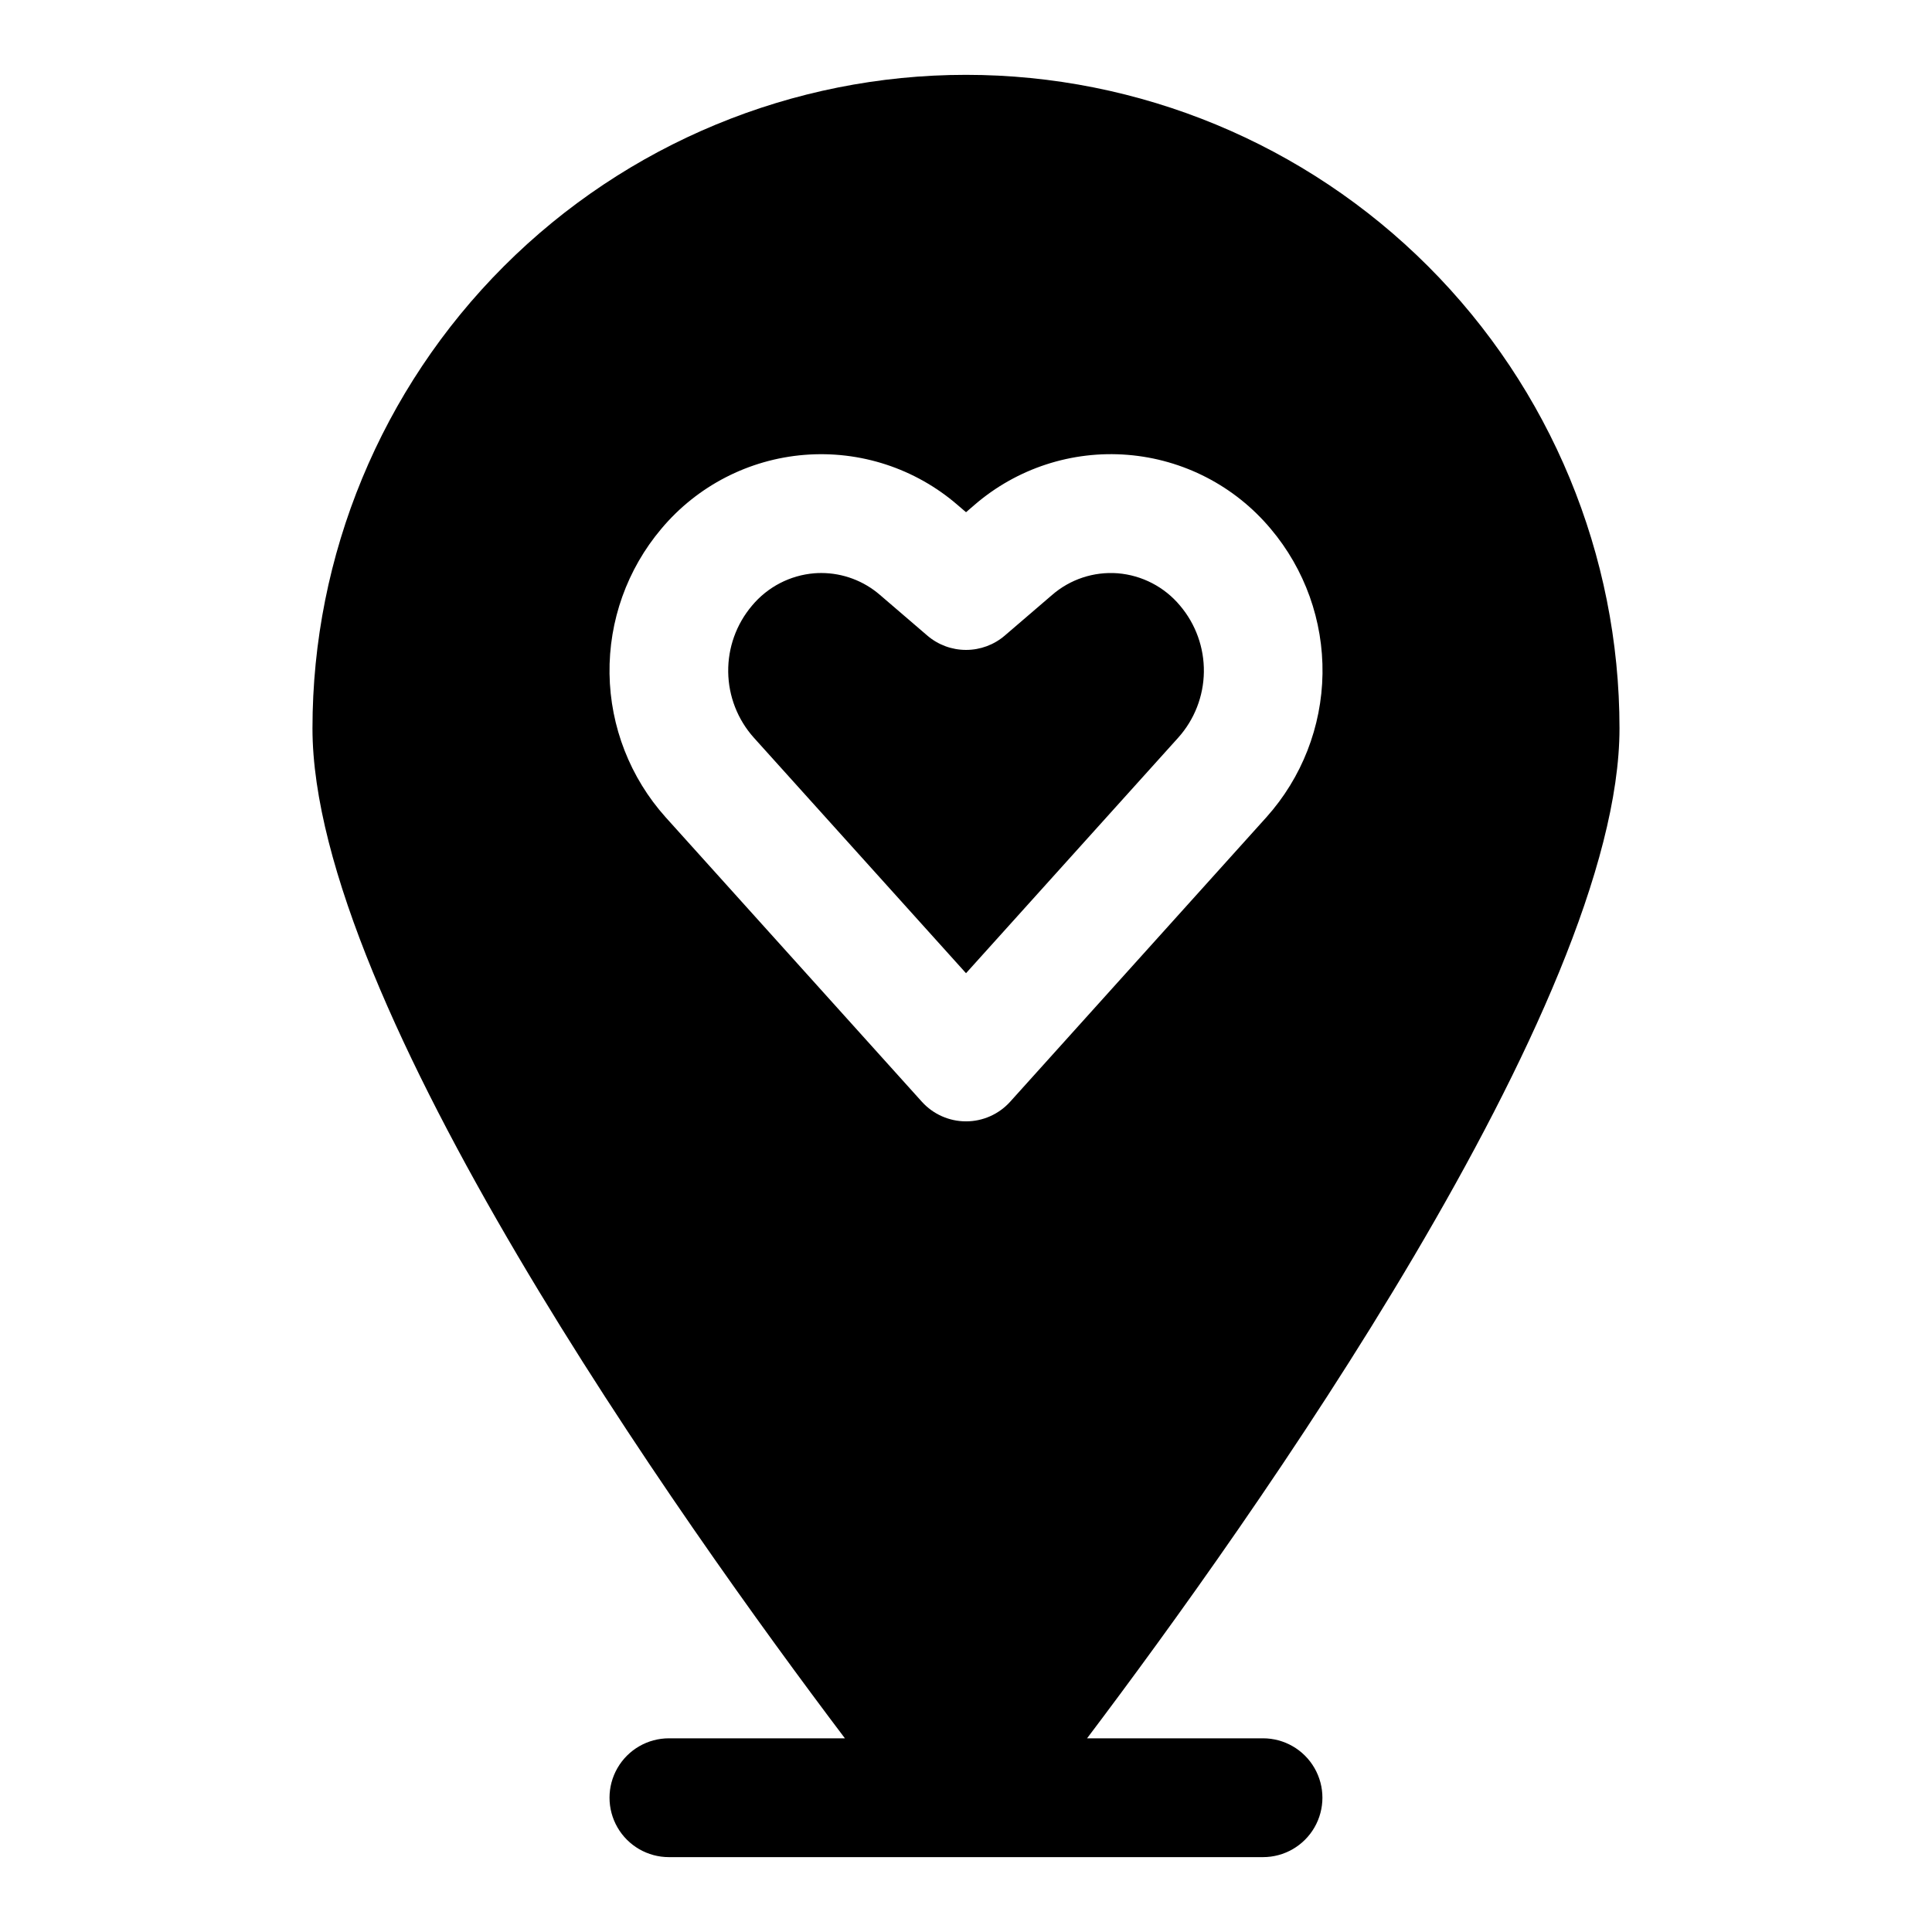
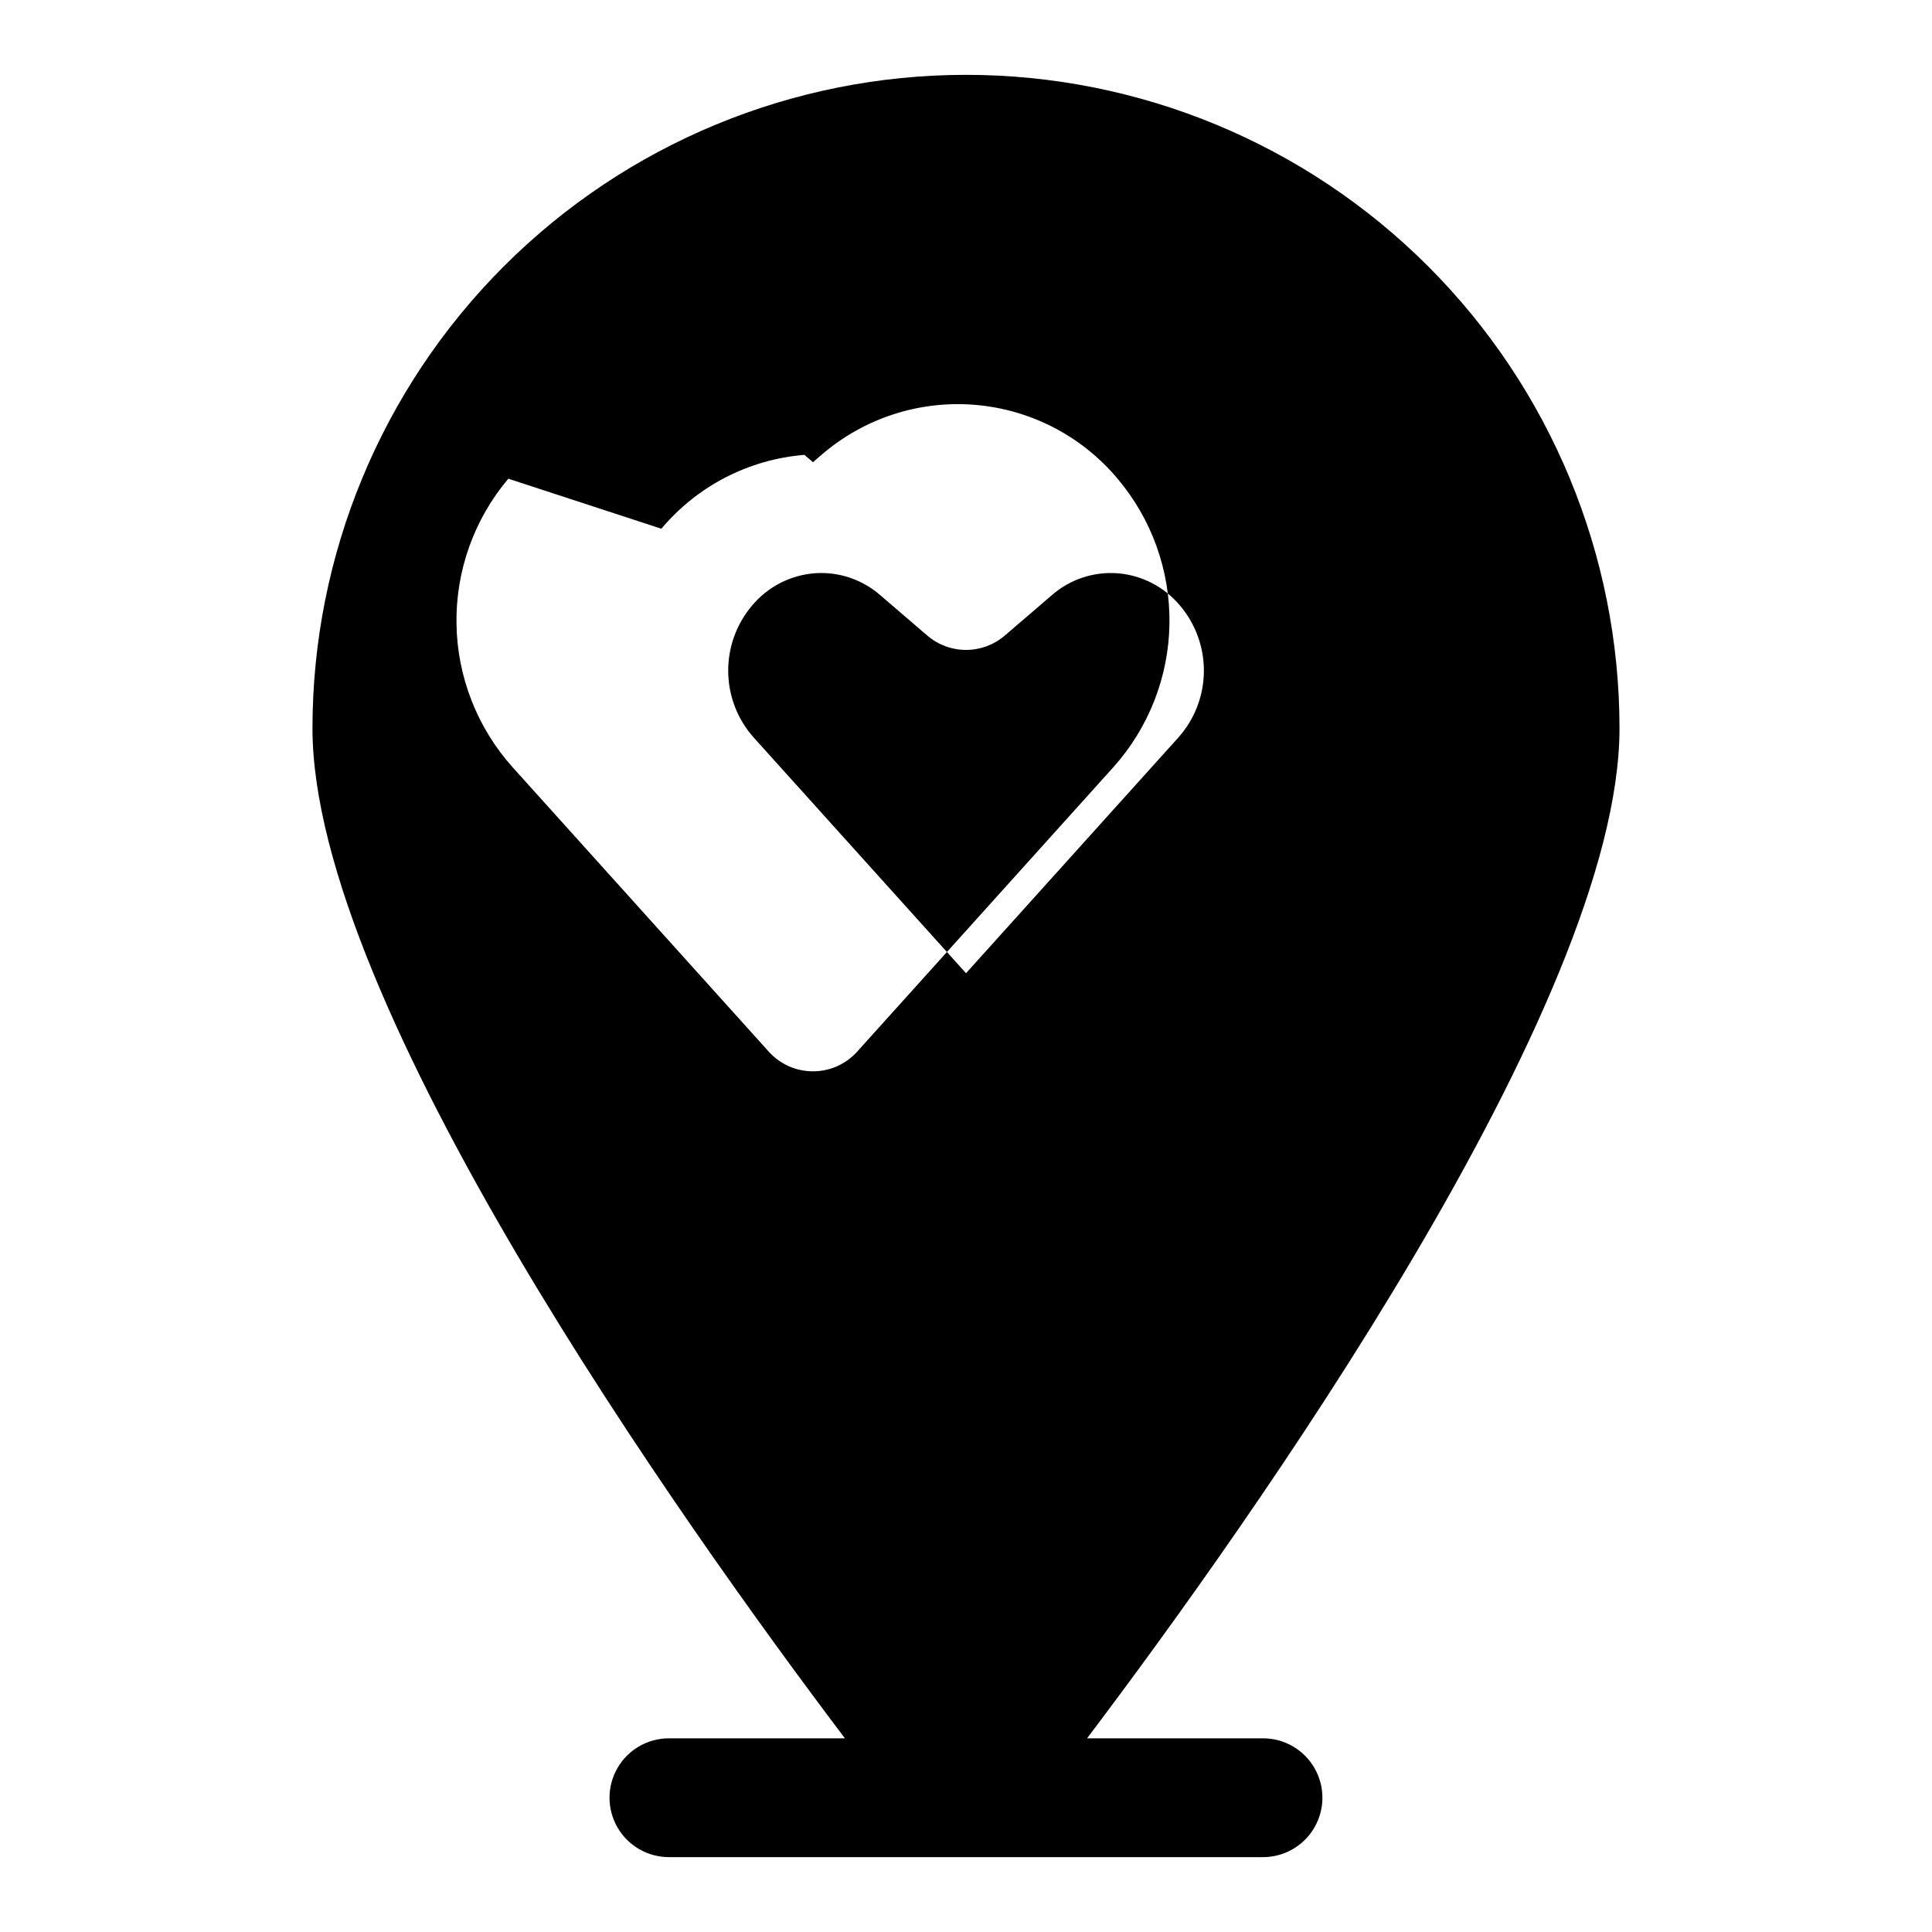
<svg xmlns="http://www.w3.org/2000/svg" fill="#000000" width="800px" height="800px" version="1.1" viewBox="144 144 512 512">
-   <path d="m478.72 604.67h-46.637c43.121-57.078 141.1-194.77 141.1-267.65 0-45.934-18.246-89.984-50.727-122.46-32.477-32.48-76.527-50.727-122.46-50.727-45.934 0-89.984 18.246-122.46 50.727-32.48 32.477-50.727 76.527-50.727 122.46 0 72.879 97.98 210.57 141.1 267.65h-46.637c-5.625 0-10.82 3-13.633 7.871-2.812 4.871-2.812 10.871 0 15.746 2.812 4.871 8.008 7.871 13.633 7.871h157.44c5.625 0 10.824-3 13.633-7.871 2.812-4.875 2.812-10.875 0-15.746-2.809-4.871-8.008-7.871-13.633-7.871zm-159.45-320.55c9.508-11.336 23.164-18.387 37.914-19.574s29.359 3.586 40.559 13.258l2.262 1.938 2.262-1.945h-0.004c11.199-9.672 25.812-14.449 40.562-13.258 14.75 1.188 28.406 8.242 37.91 19.586 9.066 10.734 13.945 24.383 13.742 38.43-0.207 14.051-5.484 27.551-14.863 38.016l-67.91 75.398c-2.988 3.312-7.238 5.203-11.699 5.203s-8.715-1.891-11.703-5.203l-67.926-75.414c-9.367-10.465-14.641-23.965-14.844-38.008-0.203-14.047 4.676-27.691 13.738-38.426zm80.734 117.79-56.242-62.43c-4.289-4.793-6.695-10.973-6.781-17.402-0.09-6.43 2.152-12.672 6.309-17.578 4.133-4.961 10.09-8.055 16.531-8.578 0.613-0.047 1.246-0.07 1.859-0.07 5.719 0.016 11.242 2.09 15.559 5.844l12.516 10.746c2.856 2.449 6.492 3.793 10.254 3.793 3.762 0 7.402-1.344 10.258-3.793l12.516-10.746c4.797-4.18 11.07-6.258 17.418-5.773 6.441 0.523 12.398 3.617 16.531 8.586 4.156 4.906 6.394 11.152 6.305 17.582-0.09 6.43-2.504 12.609-6.797 17.398z" />
+   <path d="m478.72 604.67h-46.637c43.121-57.078 141.1-194.77 141.1-267.65 0-45.934-18.246-89.984-50.727-122.46-32.477-32.48-76.527-50.727-122.46-50.727-45.934 0-89.984 18.246-122.46 50.727-32.48 32.477-50.727 76.527-50.727 122.46 0 72.879 97.98 210.57 141.1 267.65h-46.637c-5.625 0-10.82 3-13.633 7.871-2.812 4.871-2.812 10.871 0 15.746 2.812 4.871 8.008 7.871 13.633 7.871h157.44c5.625 0 10.824-3 13.633-7.871 2.812-4.875 2.812-10.875 0-15.746-2.809-4.871-8.008-7.871-13.633-7.871zm-159.45-320.55c9.508-11.336 23.164-18.387 37.914-19.574l2.262 1.938 2.262-1.945h-0.004c11.199-9.672 25.812-14.449 40.562-13.258 14.75 1.188 28.406 8.242 37.91 19.586 9.066 10.734 13.945 24.383 13.742 38.43-0.207 14.051-5.484 27.551-14.863 38.016l-67.91 75.398c-2.988 3.312-7.238 5.203-11.699 5.203s-8.715-1.891-11.703-5.203l-67.926-75.414c-9.367-10.465-14.641-23.965-14.844-38.008-0.203-14.047 4.676-27.691 13.738-38.426zm80.734 117.79-56.242-62.43c-4.289-4.793-6.695-10.973-6.781-17.402-0.09-6.43 2.152-12.672 6.309-17.578 4.133-4.961 10.09-8.055 16.531-8.578 0.613-0.047 1.246-0.07 1.859-0.07 5.719 0.016 11.242 2.09 15.559 5.844l12.516 10.746c2.856 2.449 6.492 3.793 10.254 3.793 3.762 0 7.402-1.344 10.258-3.793l12.516-10.746c4.797-4.18 11.07-6.258 17.418-5.773 6.441 0.523 12.398 3.617 16.531 8.586 4.156 4.906 6.394 11.152 6.305 17.582-0.09 6.43-2.504 12.609-6.797 17.398z" />
</svg>